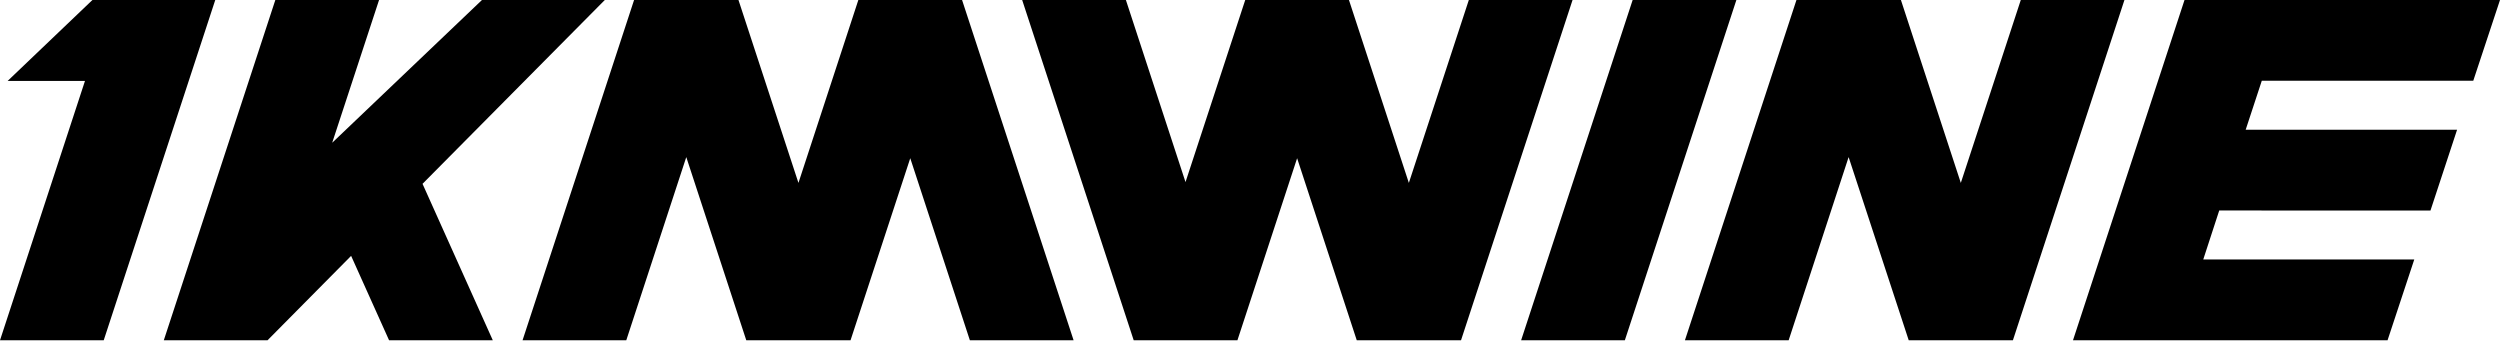
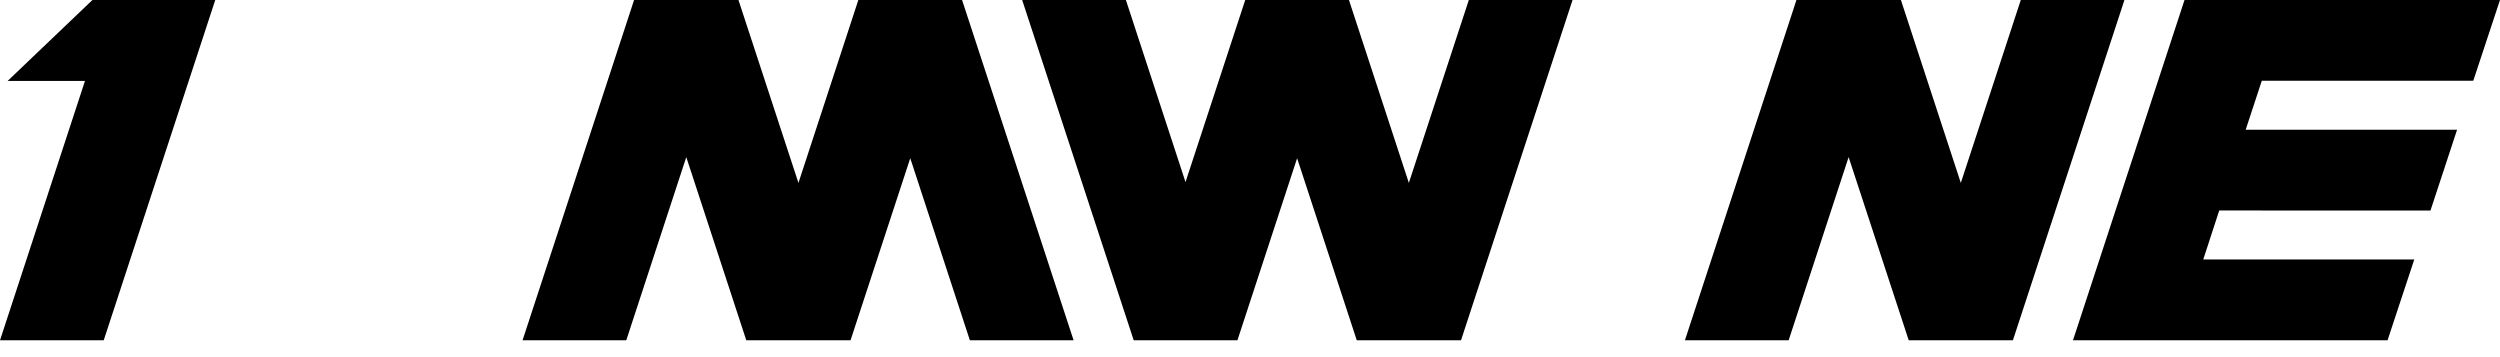
<svg xmlns="http://www.w3.org/2000/svg" width="98" height="14" viewBox="0 0 98 14" fill="none">
-   <path d="M23.708 0H18.893L13.022 5.596L14.859 0H10.793L6.421 13.339H10.487L13.764 10.03L15.252 13.339H19.318L16.563 7.206L23.708 0Z" fill="black" />
  <path d="M79.215 0L76.864 7.17L74.516 0H70.421L66.049 13.339H70.115L72.466 6.158L74.822 13.339H78.906L83.278 0H79.215Z" fill="black" />
  <path d="M42.085 13.339L37.713 0H33.647L31.299 7.17L28.948 0H24.856L20.484 13.339H24.55L26.902 6.158L29.254 13.339H33.341L35.682 6.202L38.019 13.339H42.085Z" fill="black" />
  <path d="M57.578 0L55.227 7.17L52.879 0H48.813L46.472 7.138L44.135 0H40.069L44.441 13.339H48.507L50.847 6.202L53.185 13.339H57.272L61.644 0H57.578Z" fill="black" />
-   <path d="M64 0H68.066L63.694 13.339H59.628L64 0Z" fill="black" />
  <path d="M3.623 0L0.299 3.173H3.331L0 13.339H4.066L8.438 0H3.623Z" fill="black" />
  <path d="M96.952 3.166L98 0H85.633L81.261 13.339H93.592L94.64 10.17H86.368L86.994 8.251L95.274 8.254L96.318 5.085H88.031L88.662 3.166H96.952Z" fill="black" />
</svg>